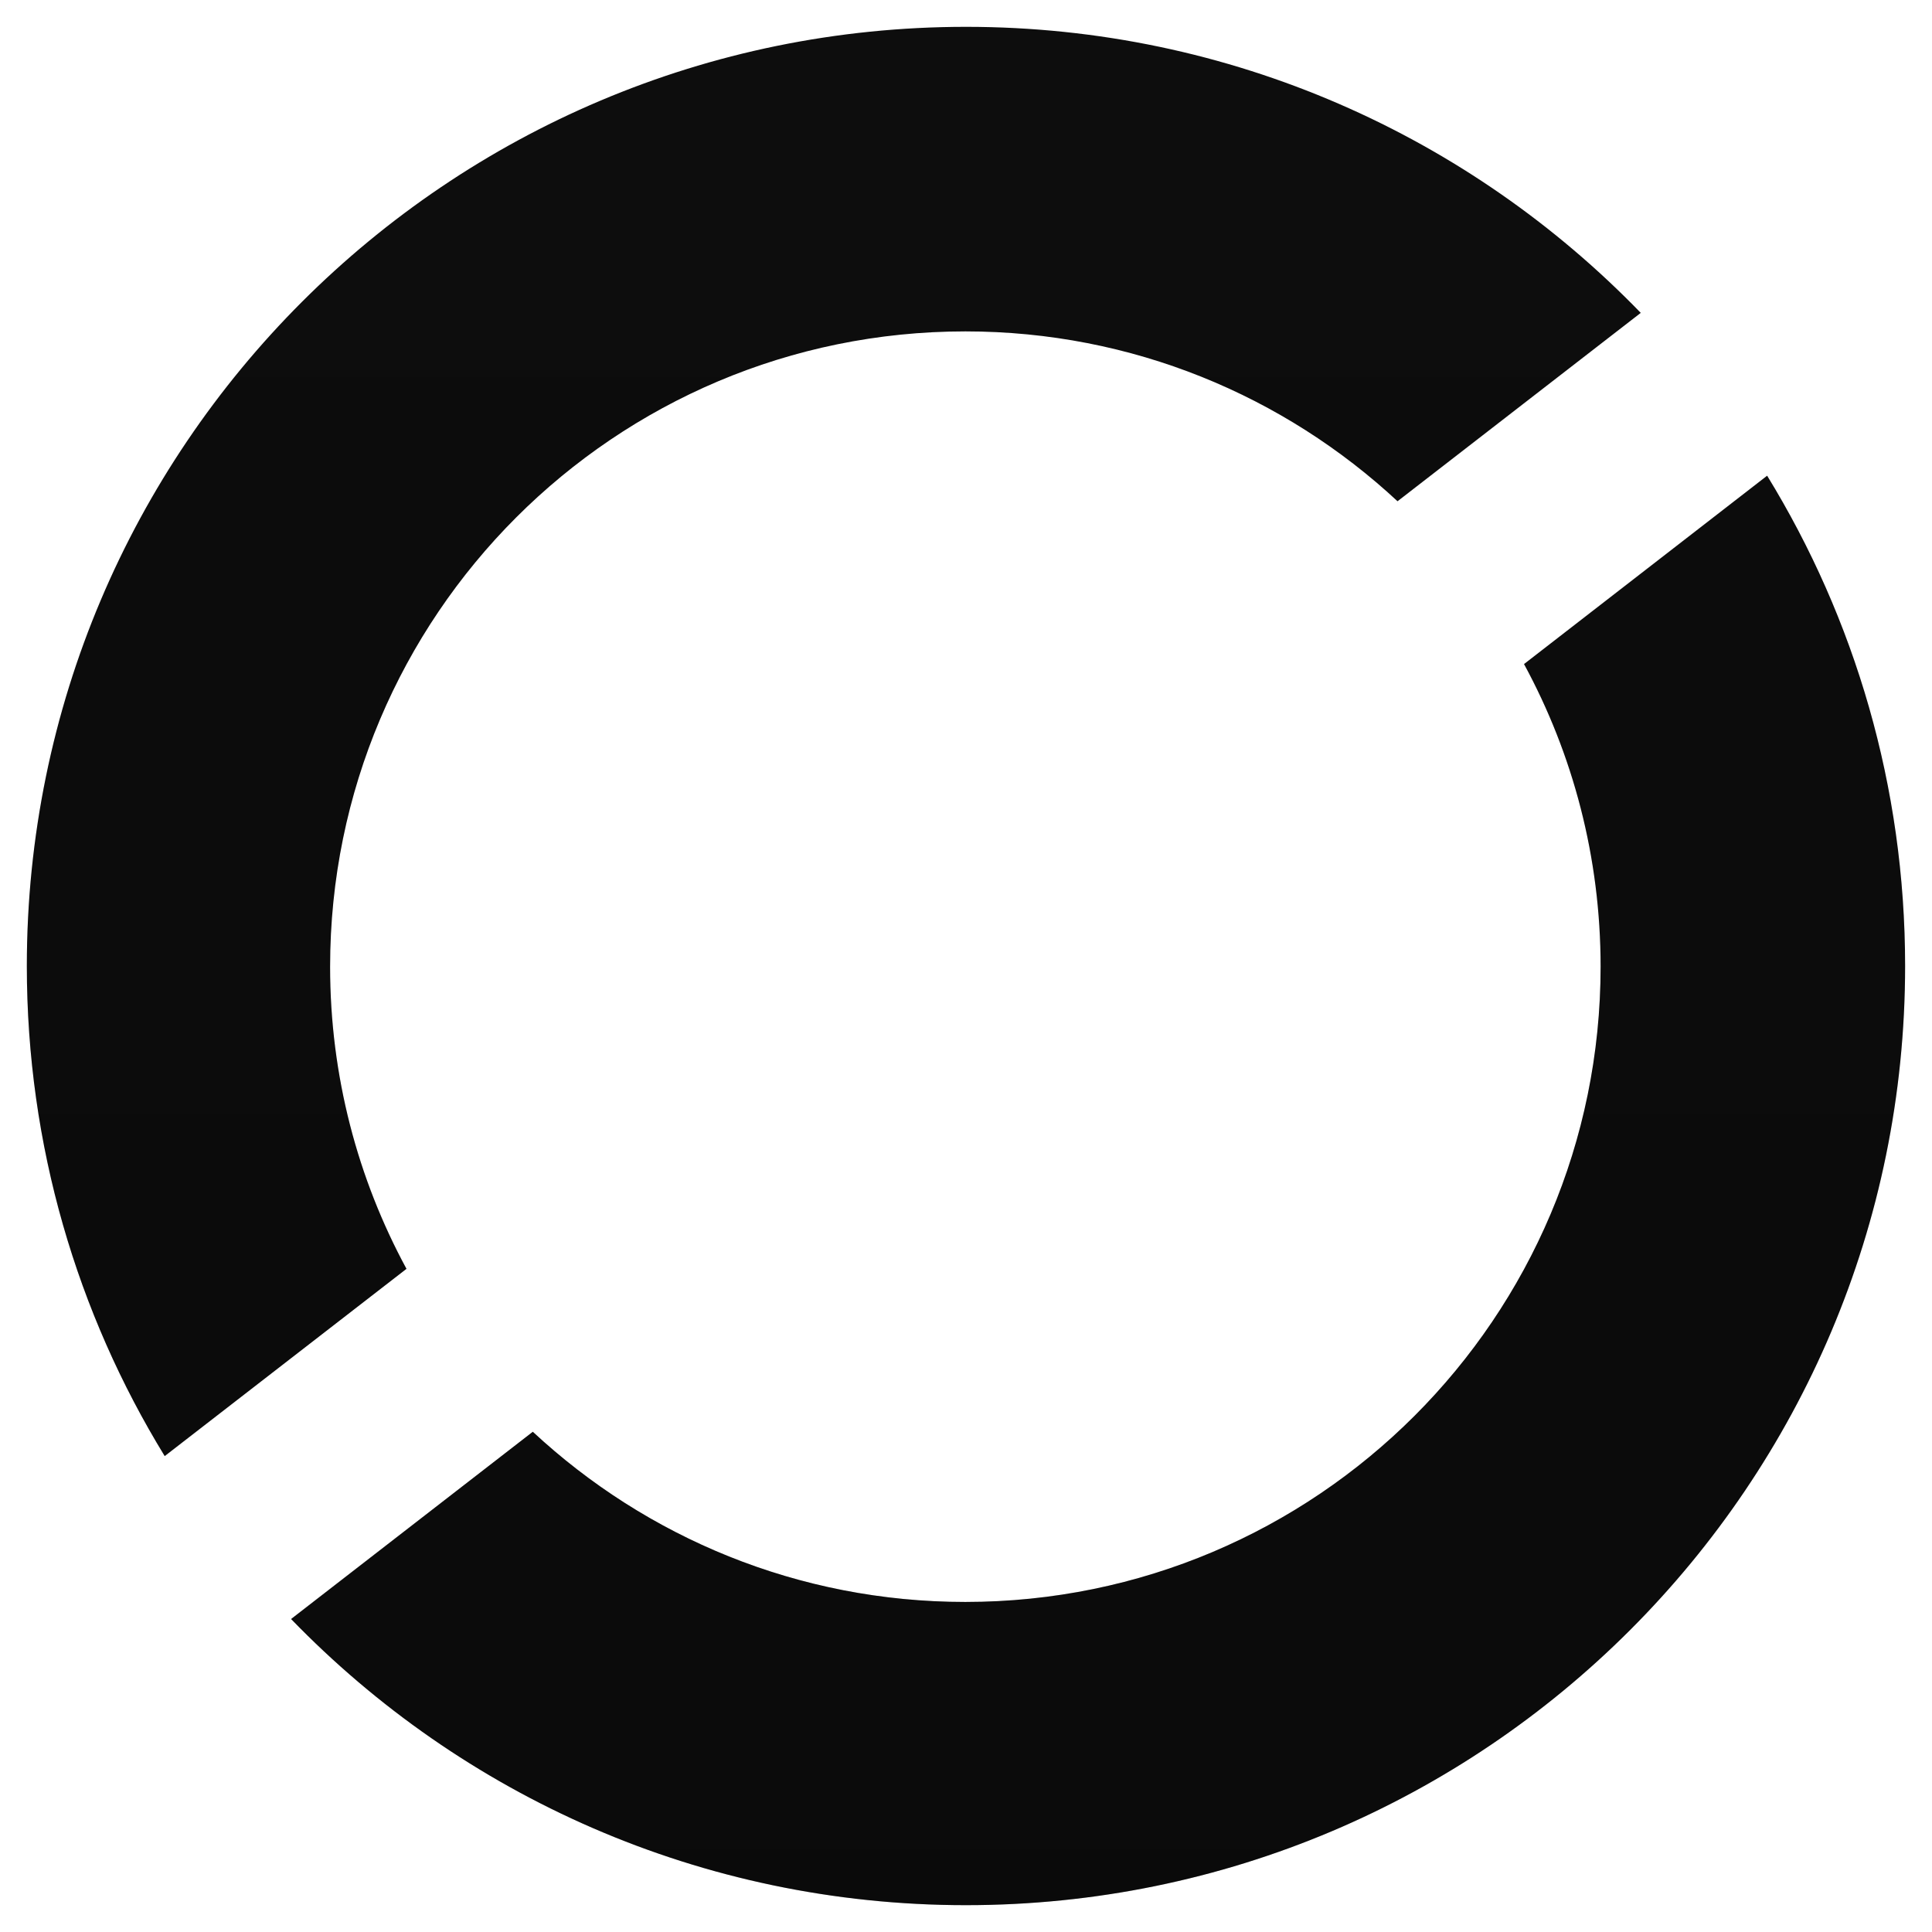
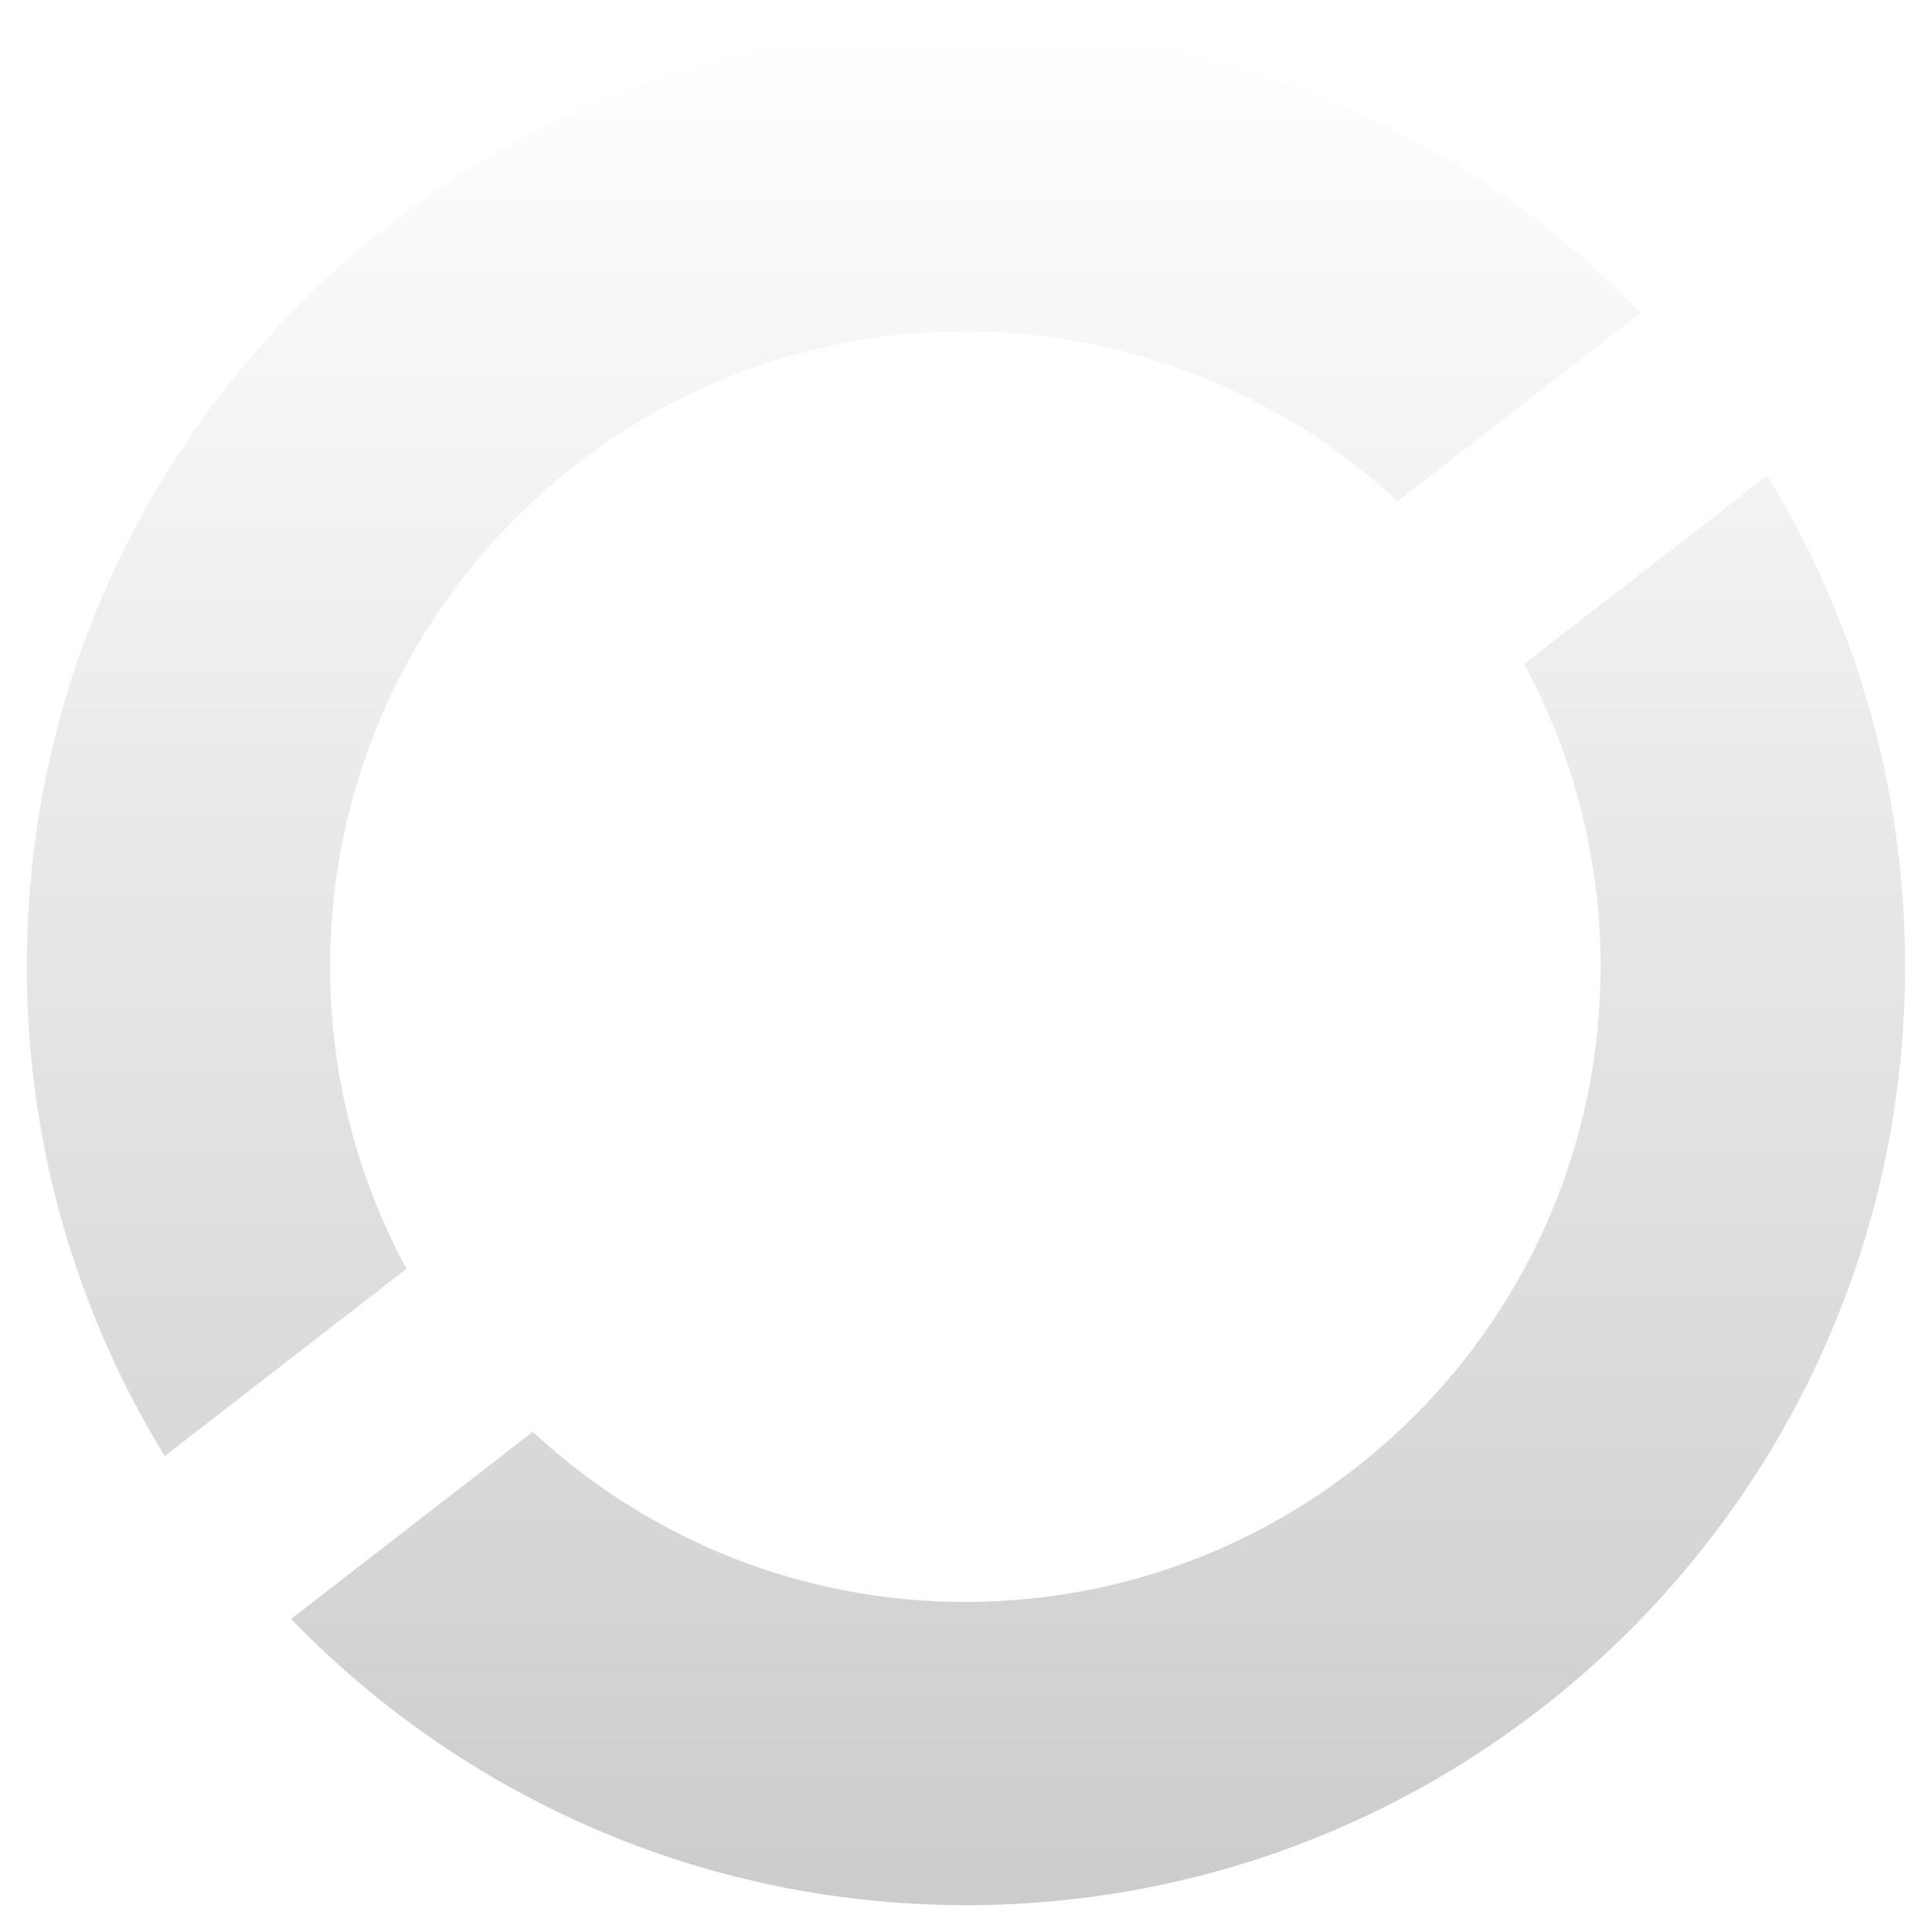
<svg xmlns="http://www.w3.org/2000/svg" width="36" height="36" viewBox="0 0 36 36" fill="none">
-   <path d="M32.928 8.864C34.559 11.524 35.499 14.652 35.499 18C35.499 27.665 27.664 35.5 18 35.5C13.063 35.5 8.606 33.455 5.424 30.168L9.928 26.679C12.042 28.645 14.873 29.85 17.988 29.85C24.525 29.849 29.824 24.55 29.825 18.013C29.825 15.971 29.308 14.05 28.398 12.374L32.928 8.864ZM18 0.5C22.934 0.5 27.391 2.544 30.573 5.83L26.041 9.34C23.929 7.377 21.099 6.175 17.988 6.175C11.45 6.175 6.151 11.475 6.151 18.013C6.151 20.051 6.667 21.968 7.574 23.643L3.069 27.132C1.44 24.473 0.5 21.346 0.5 18C0.5 8.335 8.335 0.5 18 0.5Z" fill="#0D0D0D" />
  <path d="M32.928 8.864C34.559 11.524 35.499 14.652 35.499 18C35.499 27.665 27.664 35.5 18 35.5C13.063 35.5 8.606 33.455 5.424 30.168L9.928 26.679C12.042 28.645 14.873 29.85 17.988 29.85C24.525 29.849 29.824 24.55 29.825 18.013C29.825 15.971 29.308 14.05 28.398 12.374L32.928 8.864ZM18 0.5C22.934 0.5 27.391 2.544 30.573 5.83L26.041 9.34C23.929 7.377 21.099 6.175 17.988 6.175C11.45 6.175 6.151 11.475 6.151 18.013C6.151 20.051 6.667 21.968 7.574 23.643L3.069 27.132C1.44 24.473 0.5 21.346 0.5 18C0.5 8.335 8.335 0.5 18 0.5Z" fill="url(#paint0_linear_35_2104)" fill-opacity="0.2" />
  <defs>
    <linearGradient id="paint0_linear_35_2104" x1="18" y1="0.5" x2="18" y2="35.5" gradientUnits="userSpaceOnUse">
      <stop stop-opacity="0" />
      <stop offset="1" />
    </linearGradient>
  </defs>
</svg>